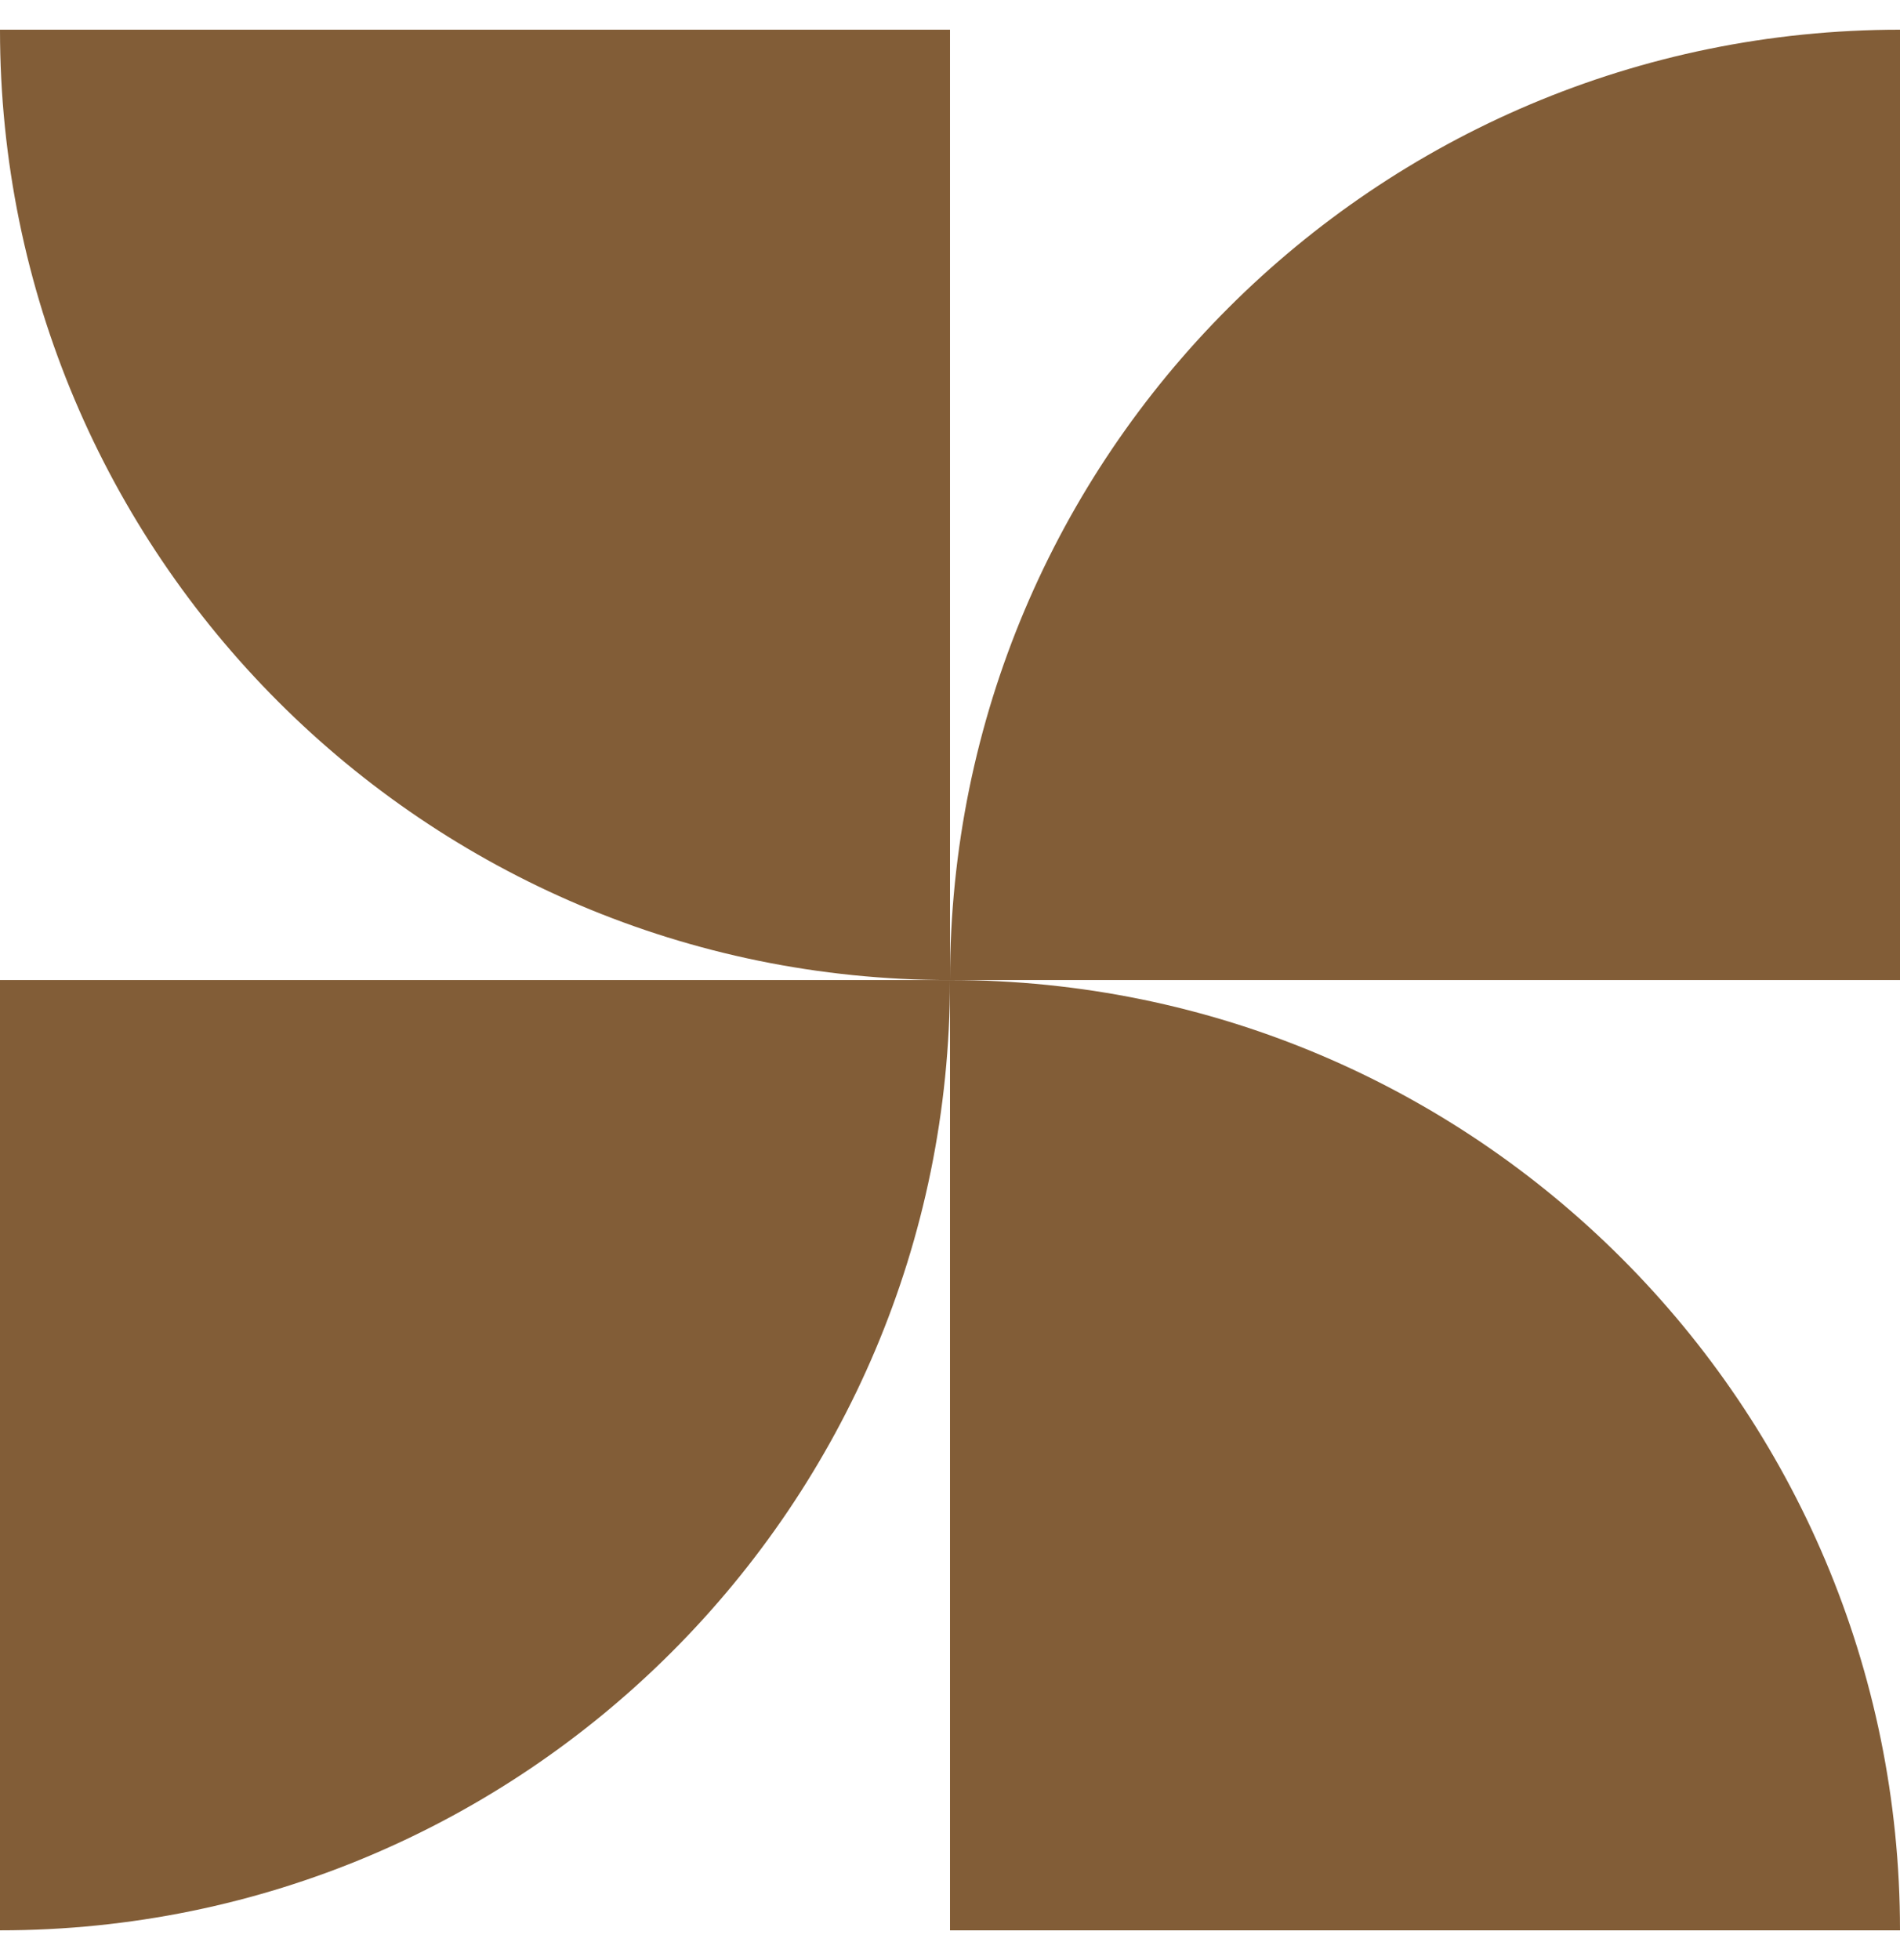
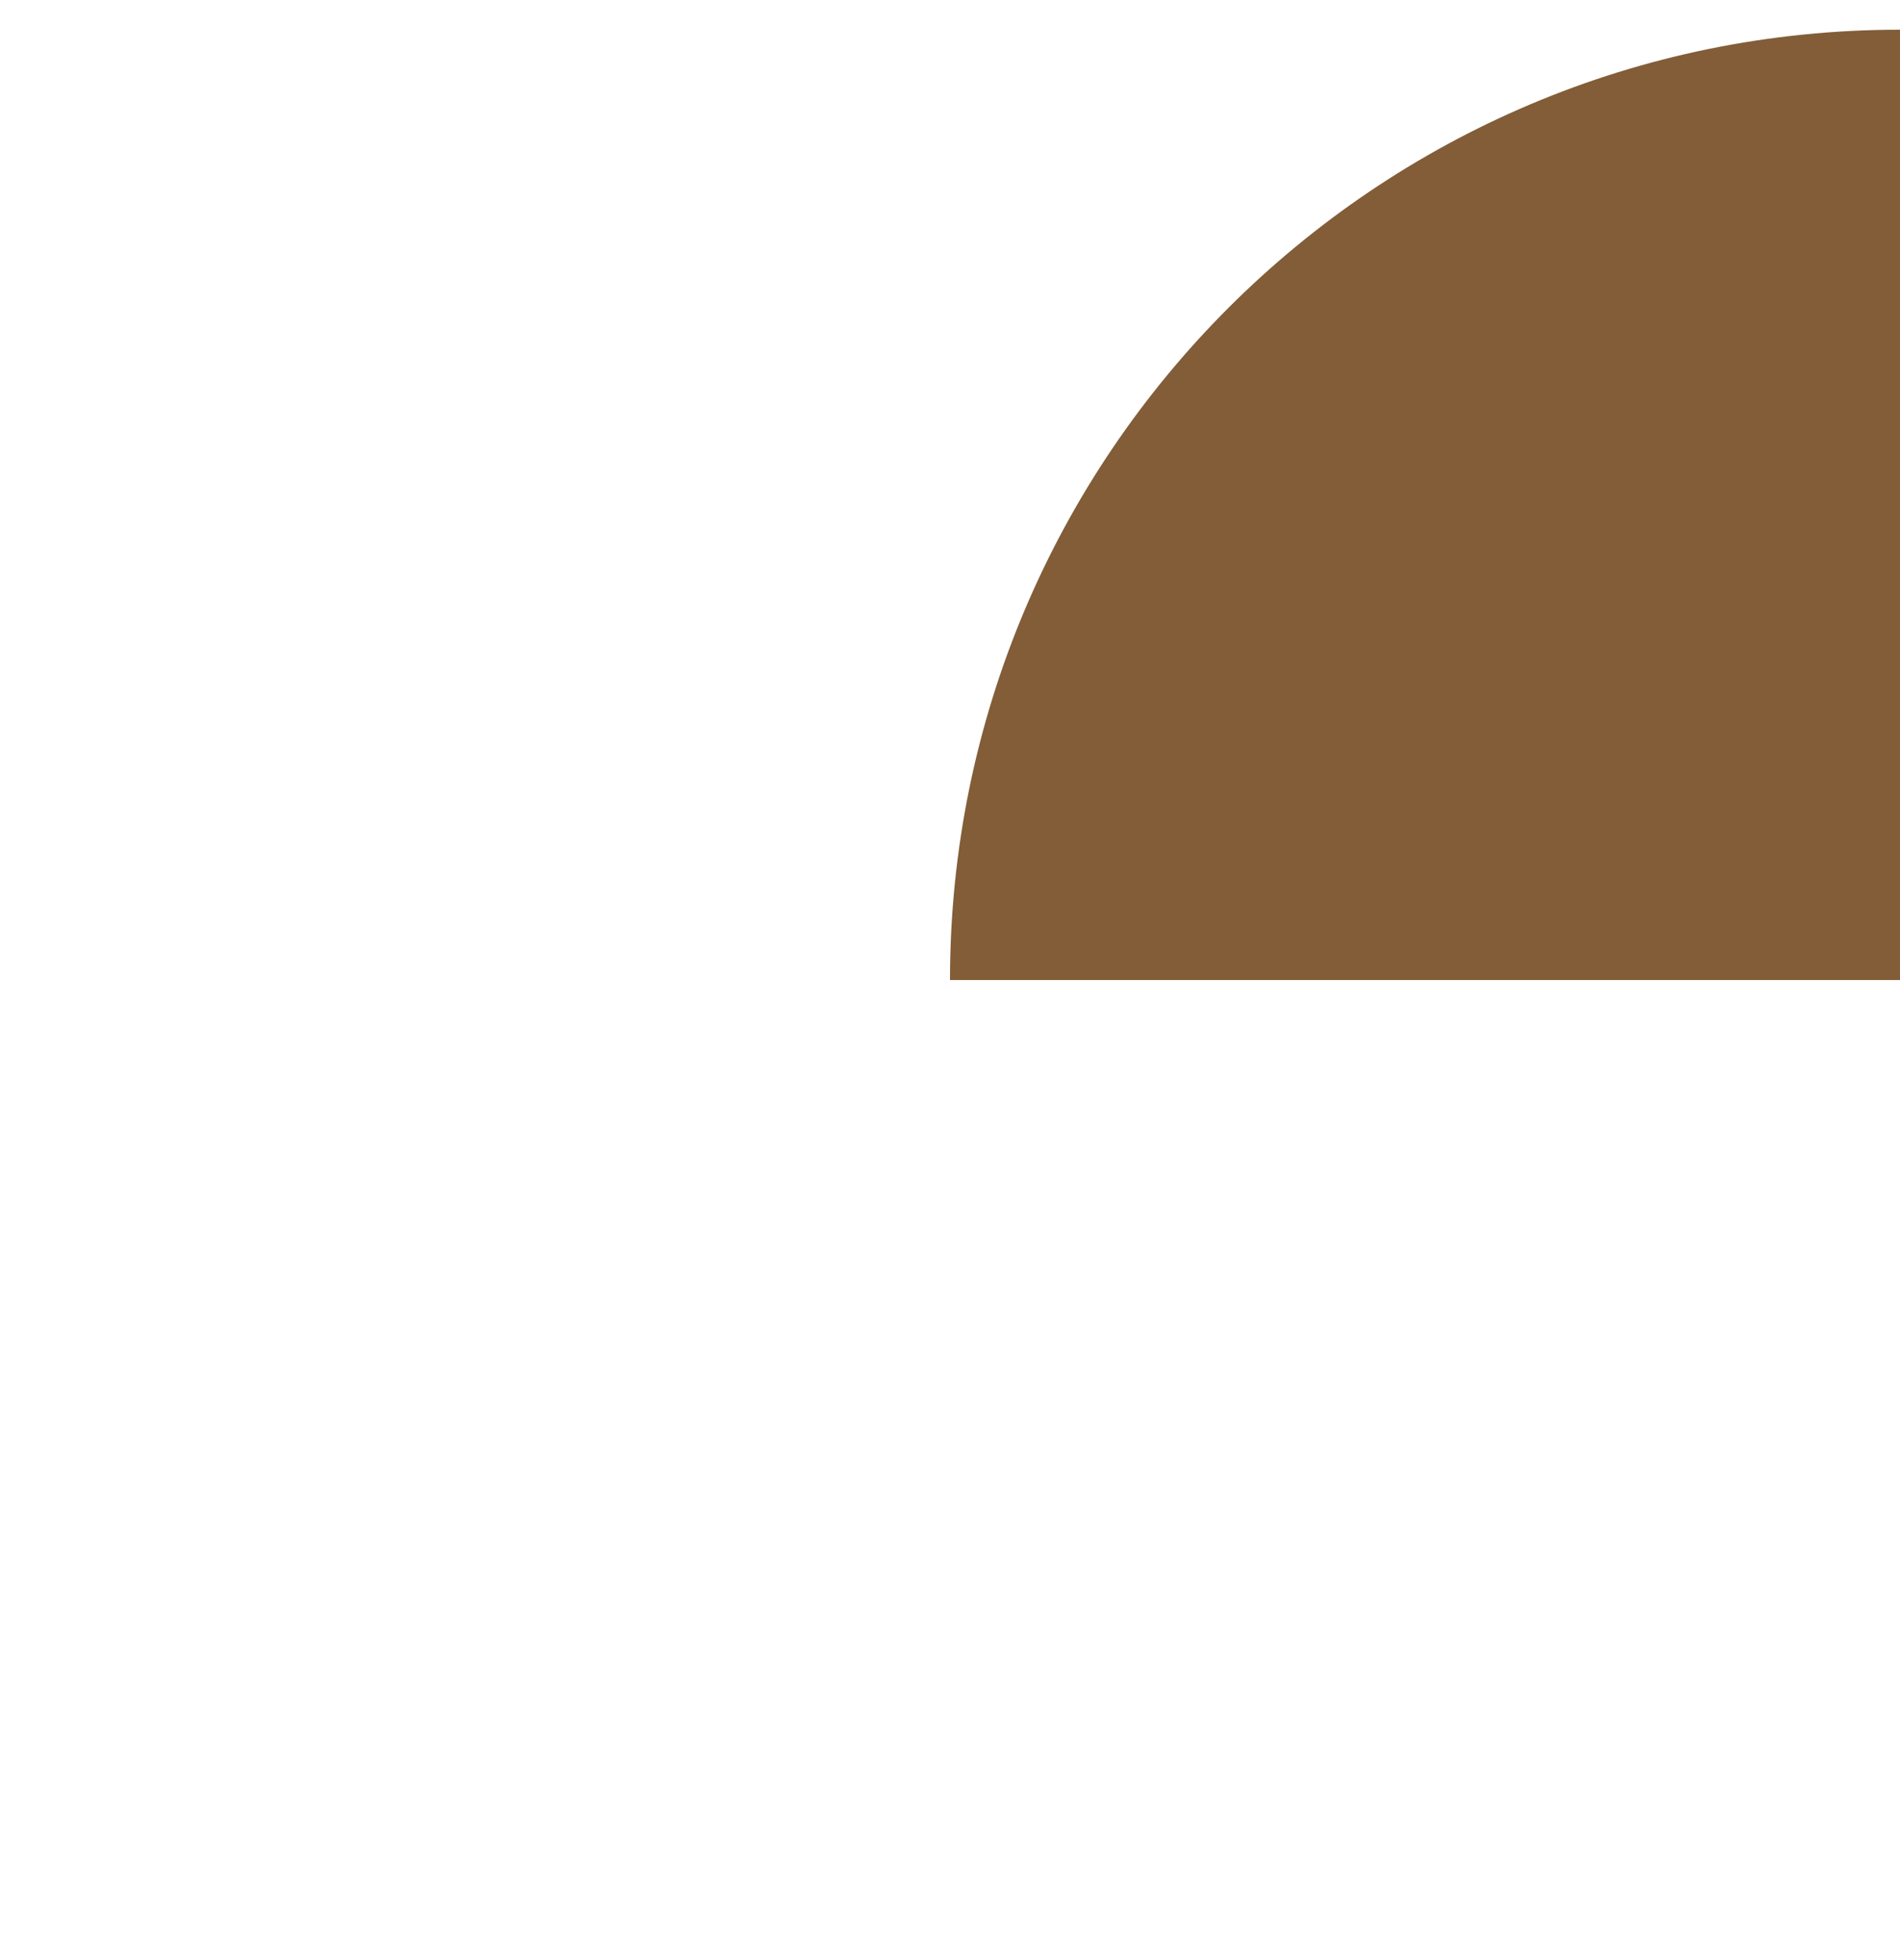
<svg xmlns="http://www.w3.org/2000/svg" width="32" height="33" viewBox="0 0 32 33" fill="none">
-   <path d="M0 32.499C8.837 32.499 16 25.336 16 16.5H0V32.499Z" fill="#825D37" />
  <path d="M16 16.5C16 7.663 23.163 0.5 32 0.5L32 16.5L16 16.5Z" fill="#825D37" />
-   <path d="M16 16.5C7.163 16.5 1.2525e-06 9.336 2.79753e-06 0.5L16 0.5L16 16.5Z" fill="#825D37" />
-   <path d="M32 32.499C32 23.663 24.837 16.5 16 16.5L16 32.499L32 32.499Z" fill="#825D37" />
</svg>